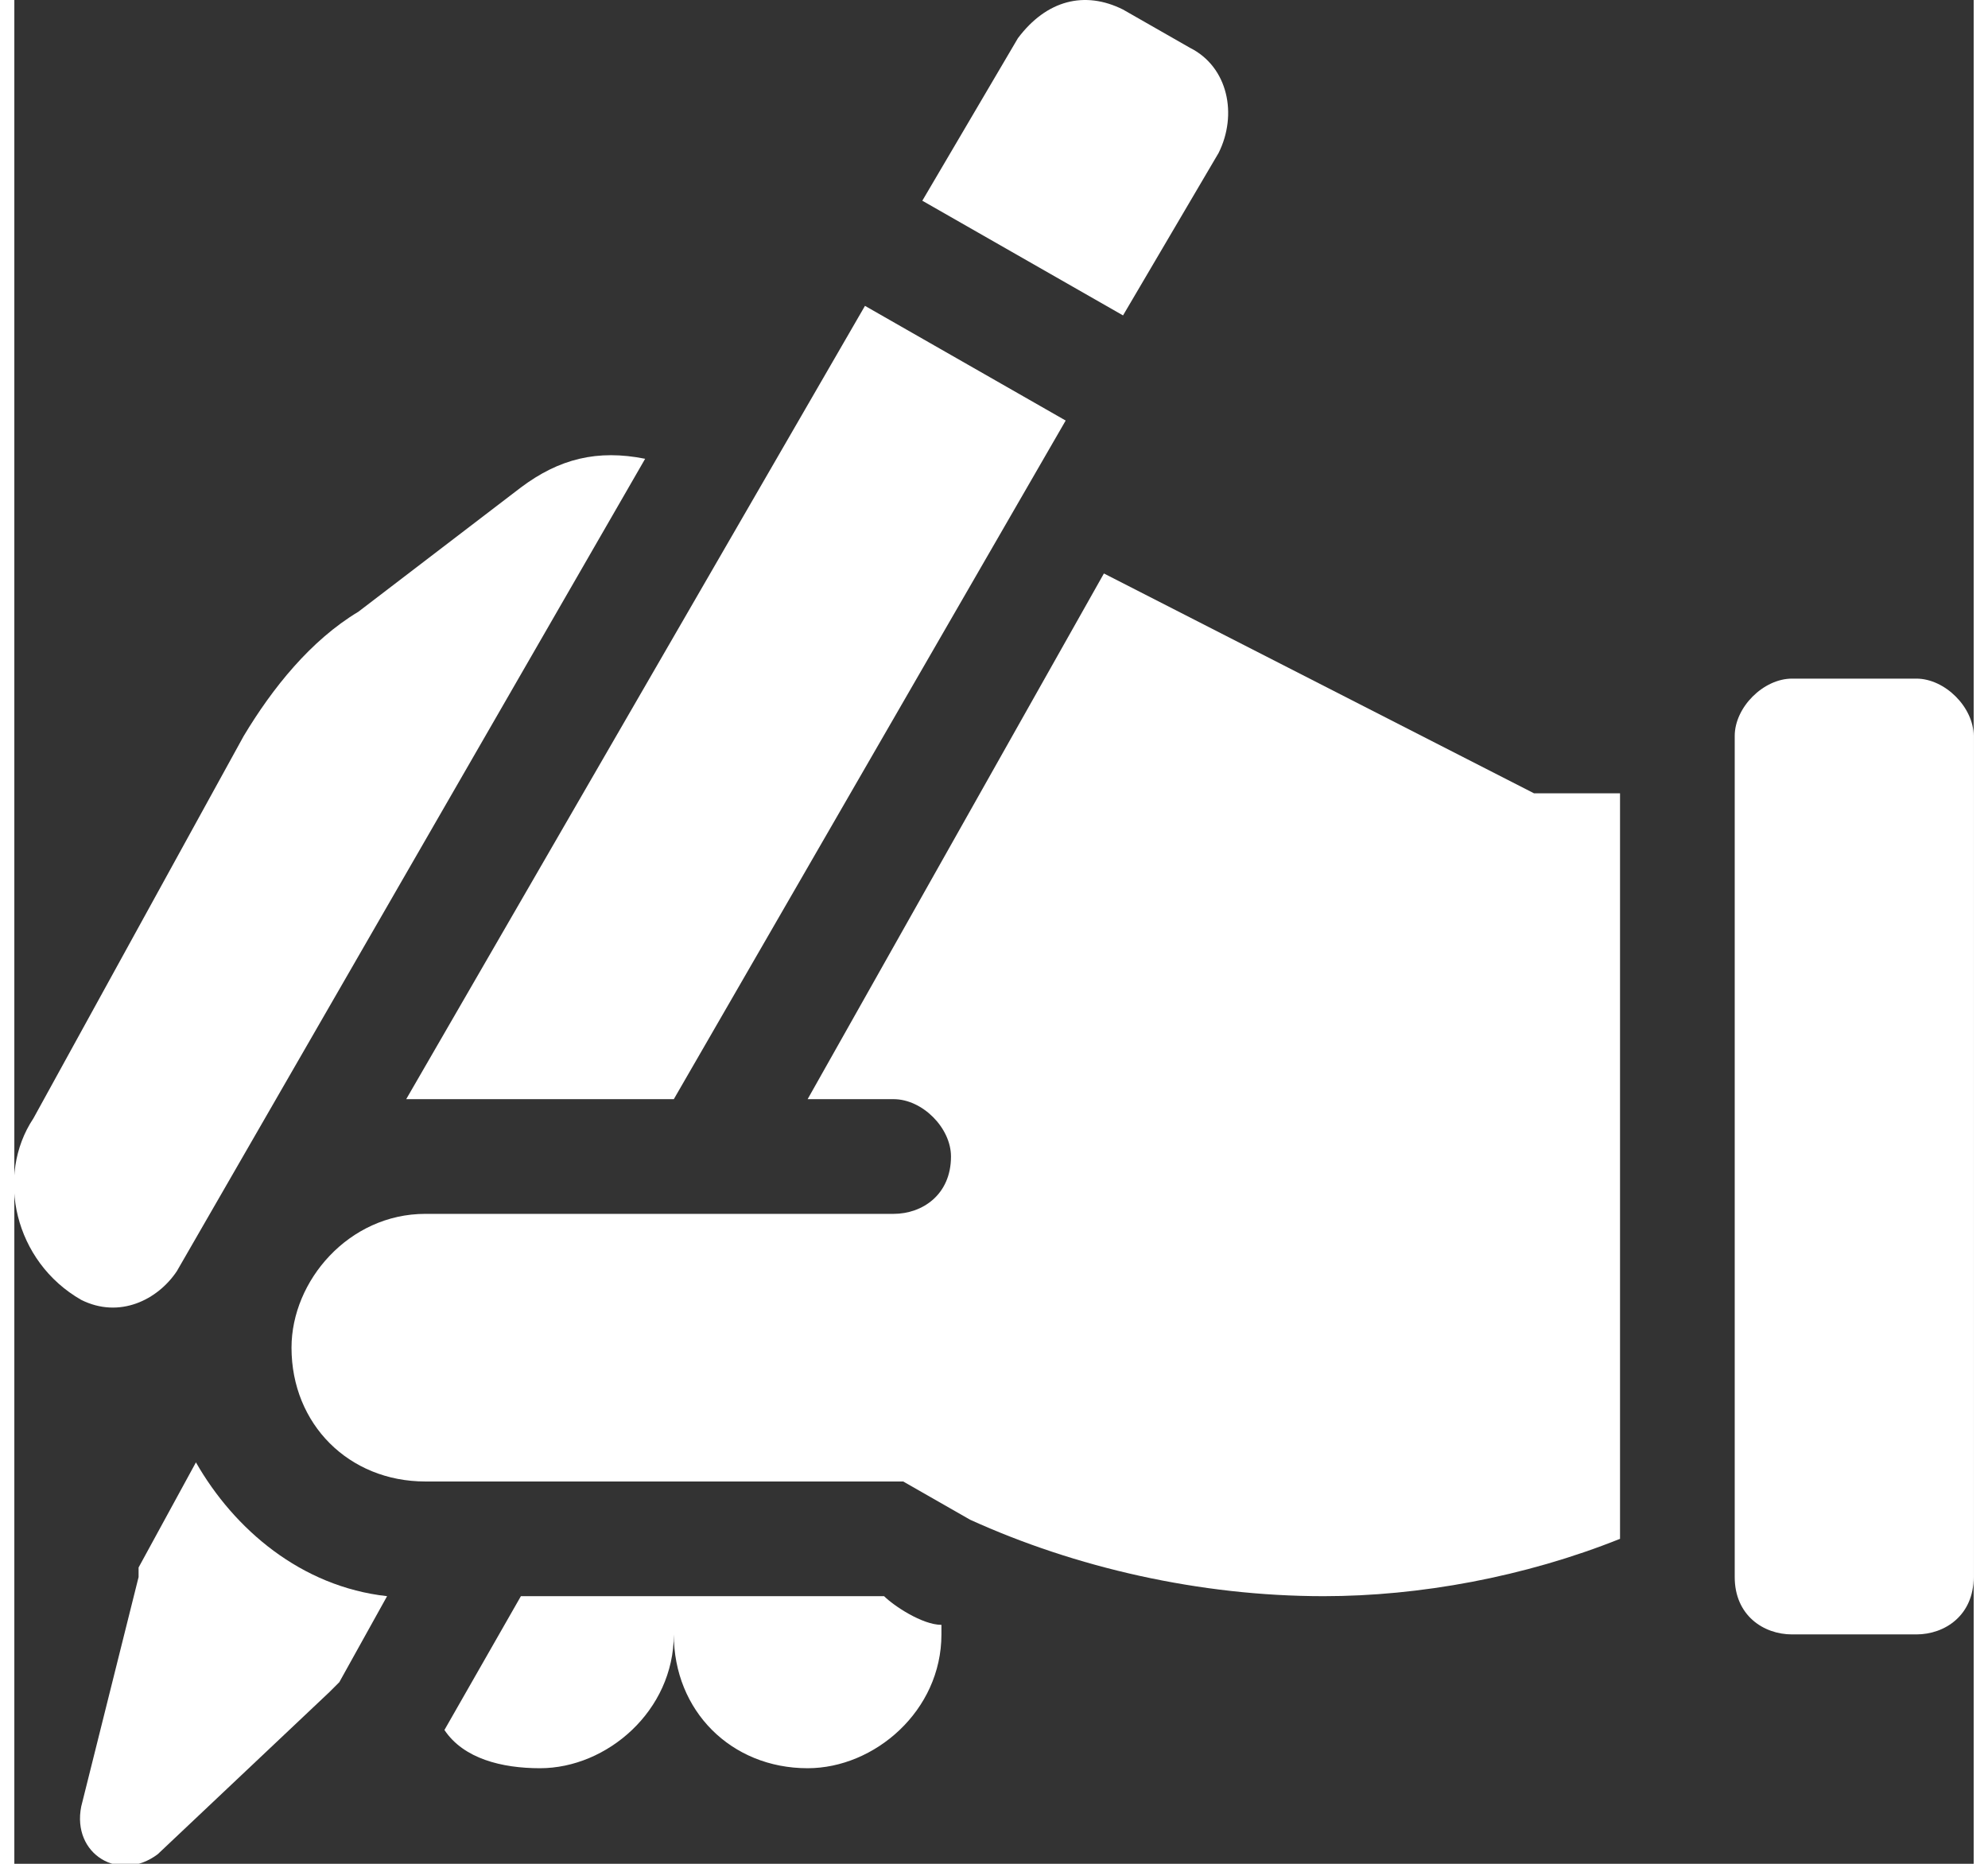
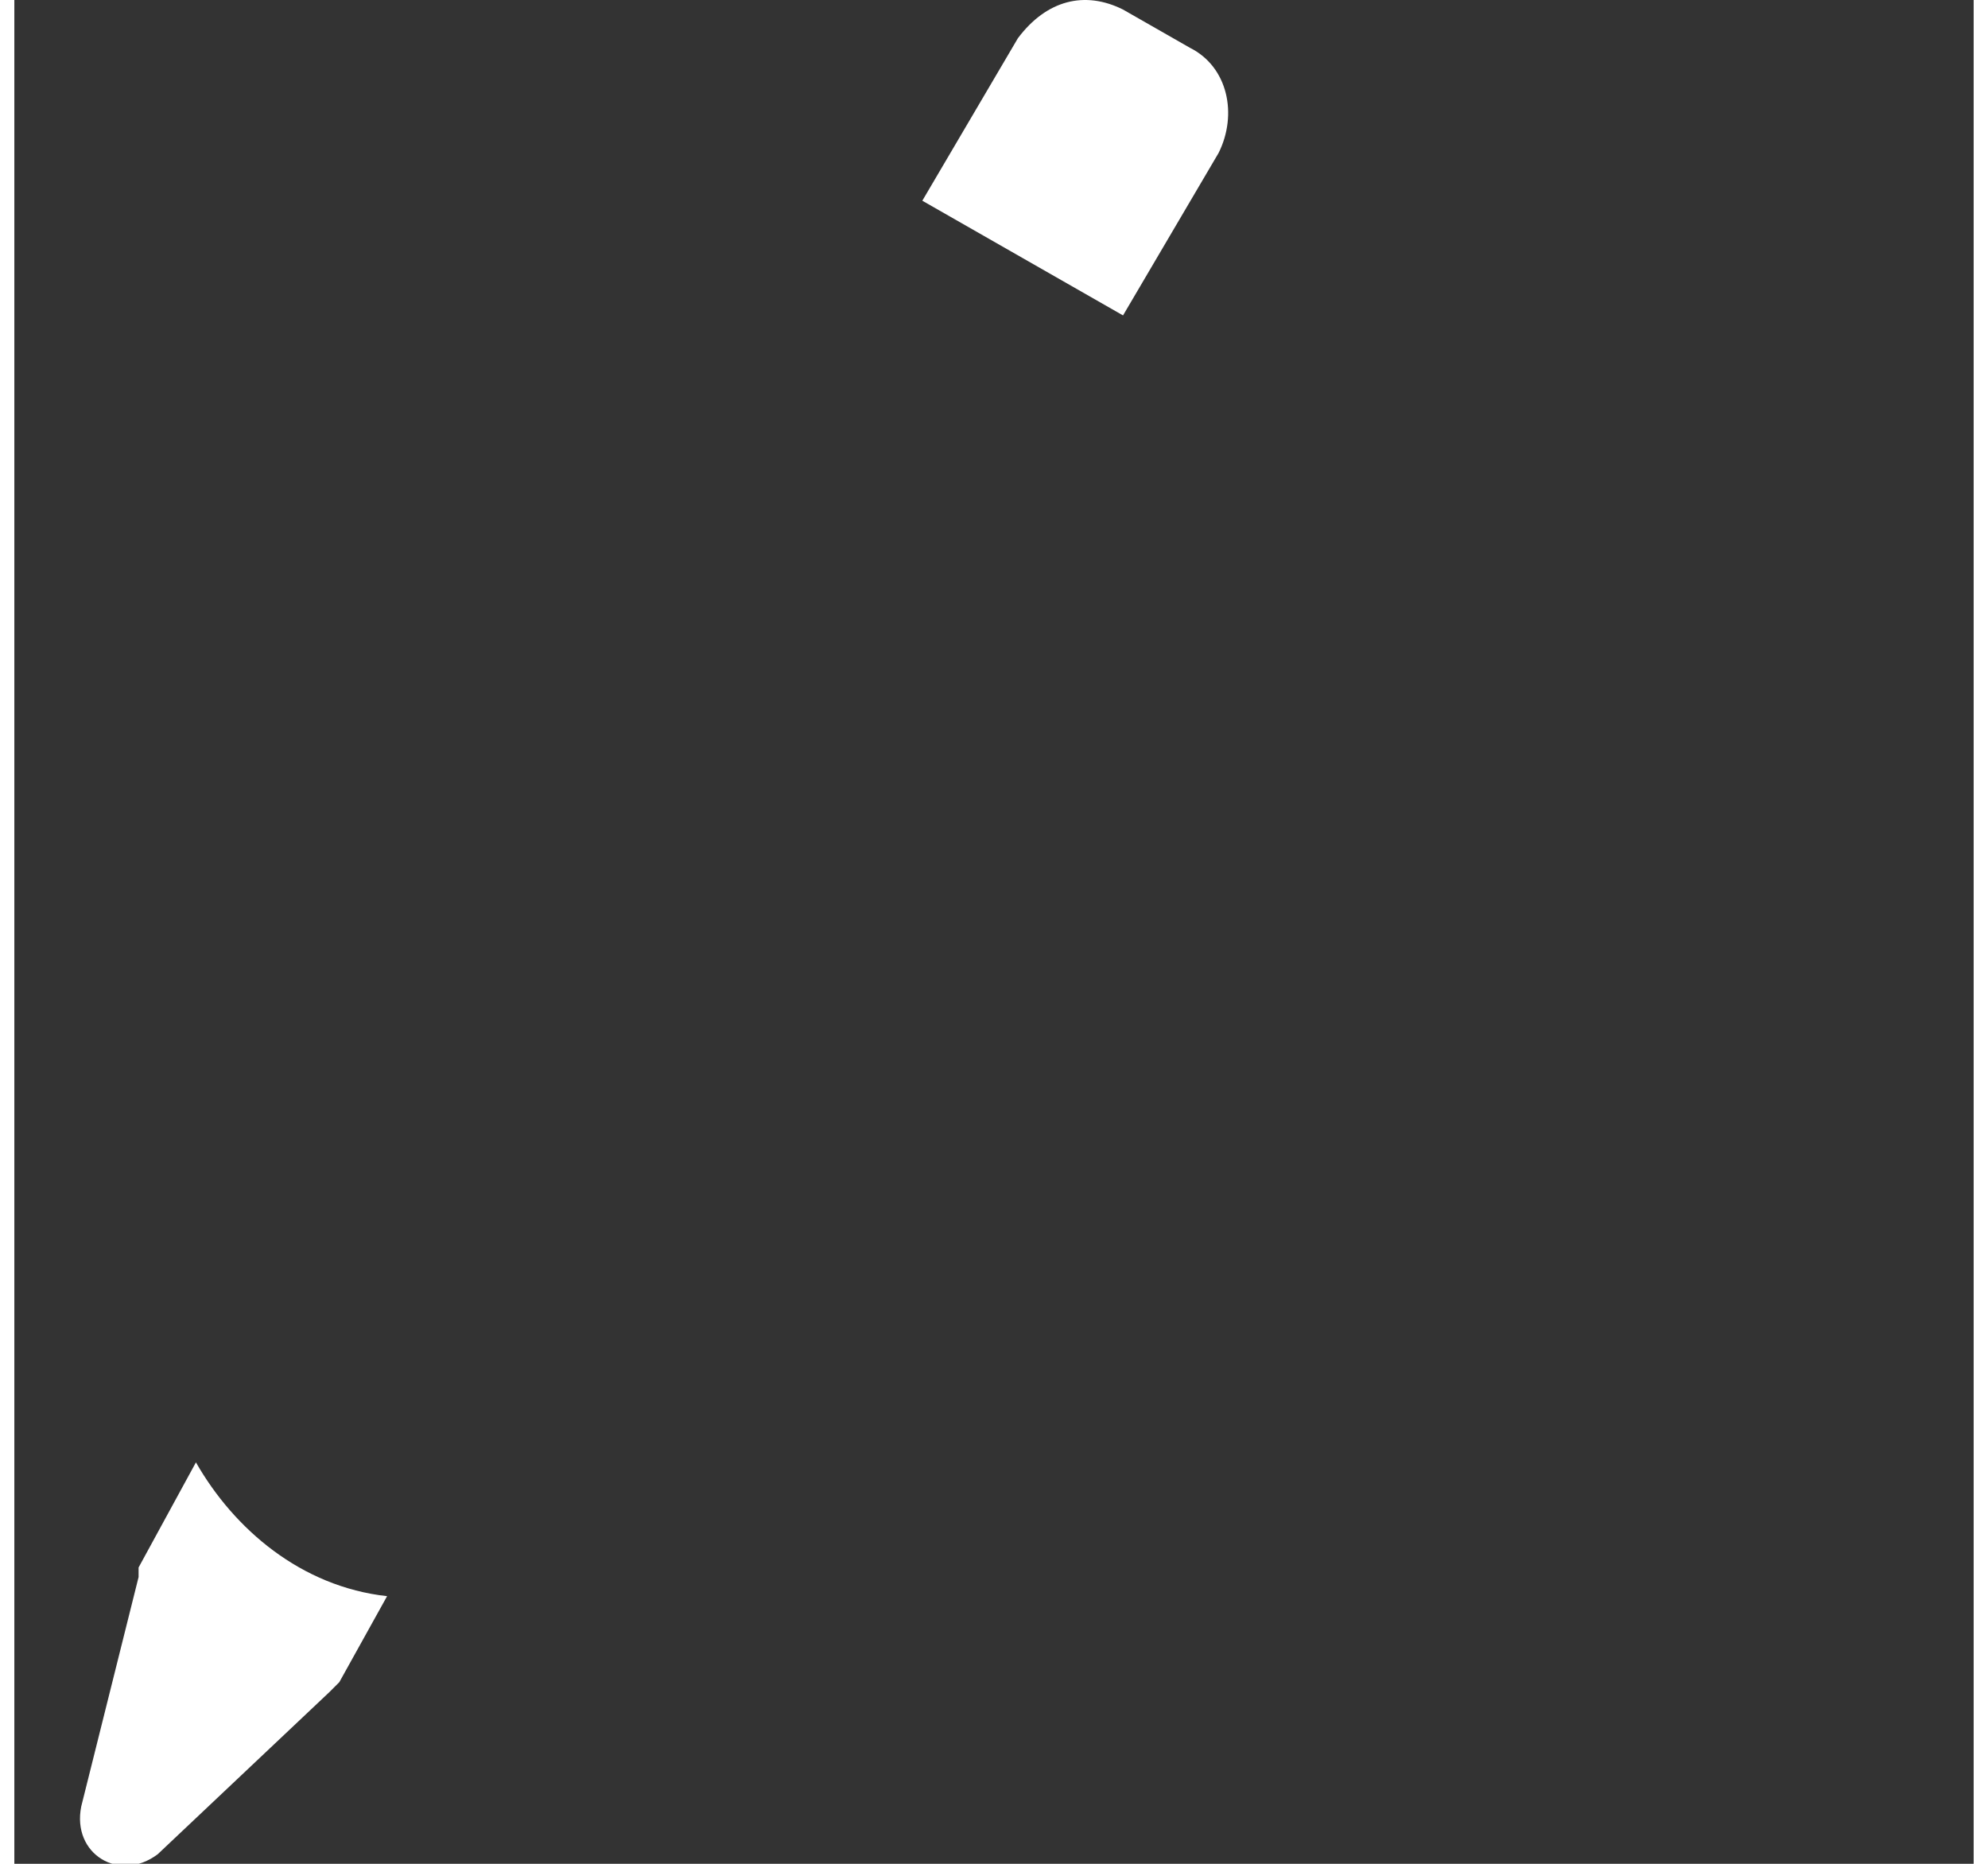
<svg xmlns="http://www.w3.org/2000/svg" xml:space="preserve" width="16px" height="15px" version="1.1" style="shape-rendering:geometricPrecision; text-rendering:geometricPrecision; image-rendering:optimizeQuality; fill-rule:evenodd; clip-rule:evenodd" viewBox="0 0 0.205 0.195">
  <rect x="0" y="0" width="0.205" height="0.195" fill="#333333" stroke="none" />
  <defs>
    <style type="text/css">
   
    .fil0 {fill:white;fill-rule:nonzero}
   
  </style>
  </defs>
  <g id="Layer_x0020_1">
-     <path class="fil0" d="M0.199 0.071l-0.013 0c-0.003,0 -0.006,0.003 -0.006,0.006l0 0.088c0,0.004 0.003,0.006 0.006,0.006l0.013 0c0.003,0 0.006,-0.002 0.006,-0.006l0 -0.088c0,-0.003 -0.003,-0.006 -0.006,-0.006z" />
    <path class="fil0" d="M0.116 0.033l0.01 -0.017c0.002,-0.004 0.001,-0.009 -0.003,-0.011l-0.007 -0.004c-0.004,-0.002 -0.008,-0.001 -0.011,0.003l-0.01 0.017 0.021 0.012z" />
-     <path class="fil0" d="M0.007 0.136c0.004,0.002 0.008,0 0.01,-0.003l0.049 -0.085c-0.005,-0.001 -0.009,0 -0.013,0.003l-0.017 0.013c-0.005,0.003 -0.009,0.008 -0.012,0.013l-0.022 0.04c-0.004,0.006 -0.002,0.015 0.005,0.019 0,0 0,0 0,0l0 0z" />
-     <path class="fil0" d="M0.043 0.115l0.026 0 0.041 -0.071 -0.021 -0.012 -0.048 0.083c0.001,0 0.001,0 0.002,0z" />
    <path class="fil0" d="M0.019 0.153l-0.006 0.011c0,0 0,0.001 0,0.001l-0.006 0.024c-0.001,0.005 0.004,0.008 0.008,0.005l0.018 -0.017c0,0 0.001,-0.001 0.001,-0.001l0.005 -0.009c-0.009,-0.001 -0.016,-0.007 -0.02,-0.014l0 0z" />
-     <path class="fil0" d="M0.091 0.167l-0.038 0 -0.008 0.014c0.002,0.003 0.006,0.004 0.01,0.004 0.007,0 0.014,-0.006 0.014,-0.014 0,0.008 0.006,0.014 0.014,0.014 0.007,0 0.014,-0.006 0.014,-0.014l0 -0.001c-0.002,0 -0.005,-0.002 -0.006,-0.003l0 0z" />
-     <path class="fil0" d="M0.114 0.06l-0.031 0.055 0.009 0c0.003,0 0.006,0.003 0.006,0.006 0,0.004 -0.003,0.006 -0.006,0.006l-0.049 0c-0.008,0 -0.014,0.007 -0.014,0.014 0,0.008 0.006,0.014 0.014,0.014l0.05 0 0.007 0.004c0.011,0.005 0.024,0.008 0.037,0.008 0.01,0 0.021,-0.002 0.031,-0.006l0 -0.078 -0.009 0 -0.045 -0.023z" />
  </g>
</svg>